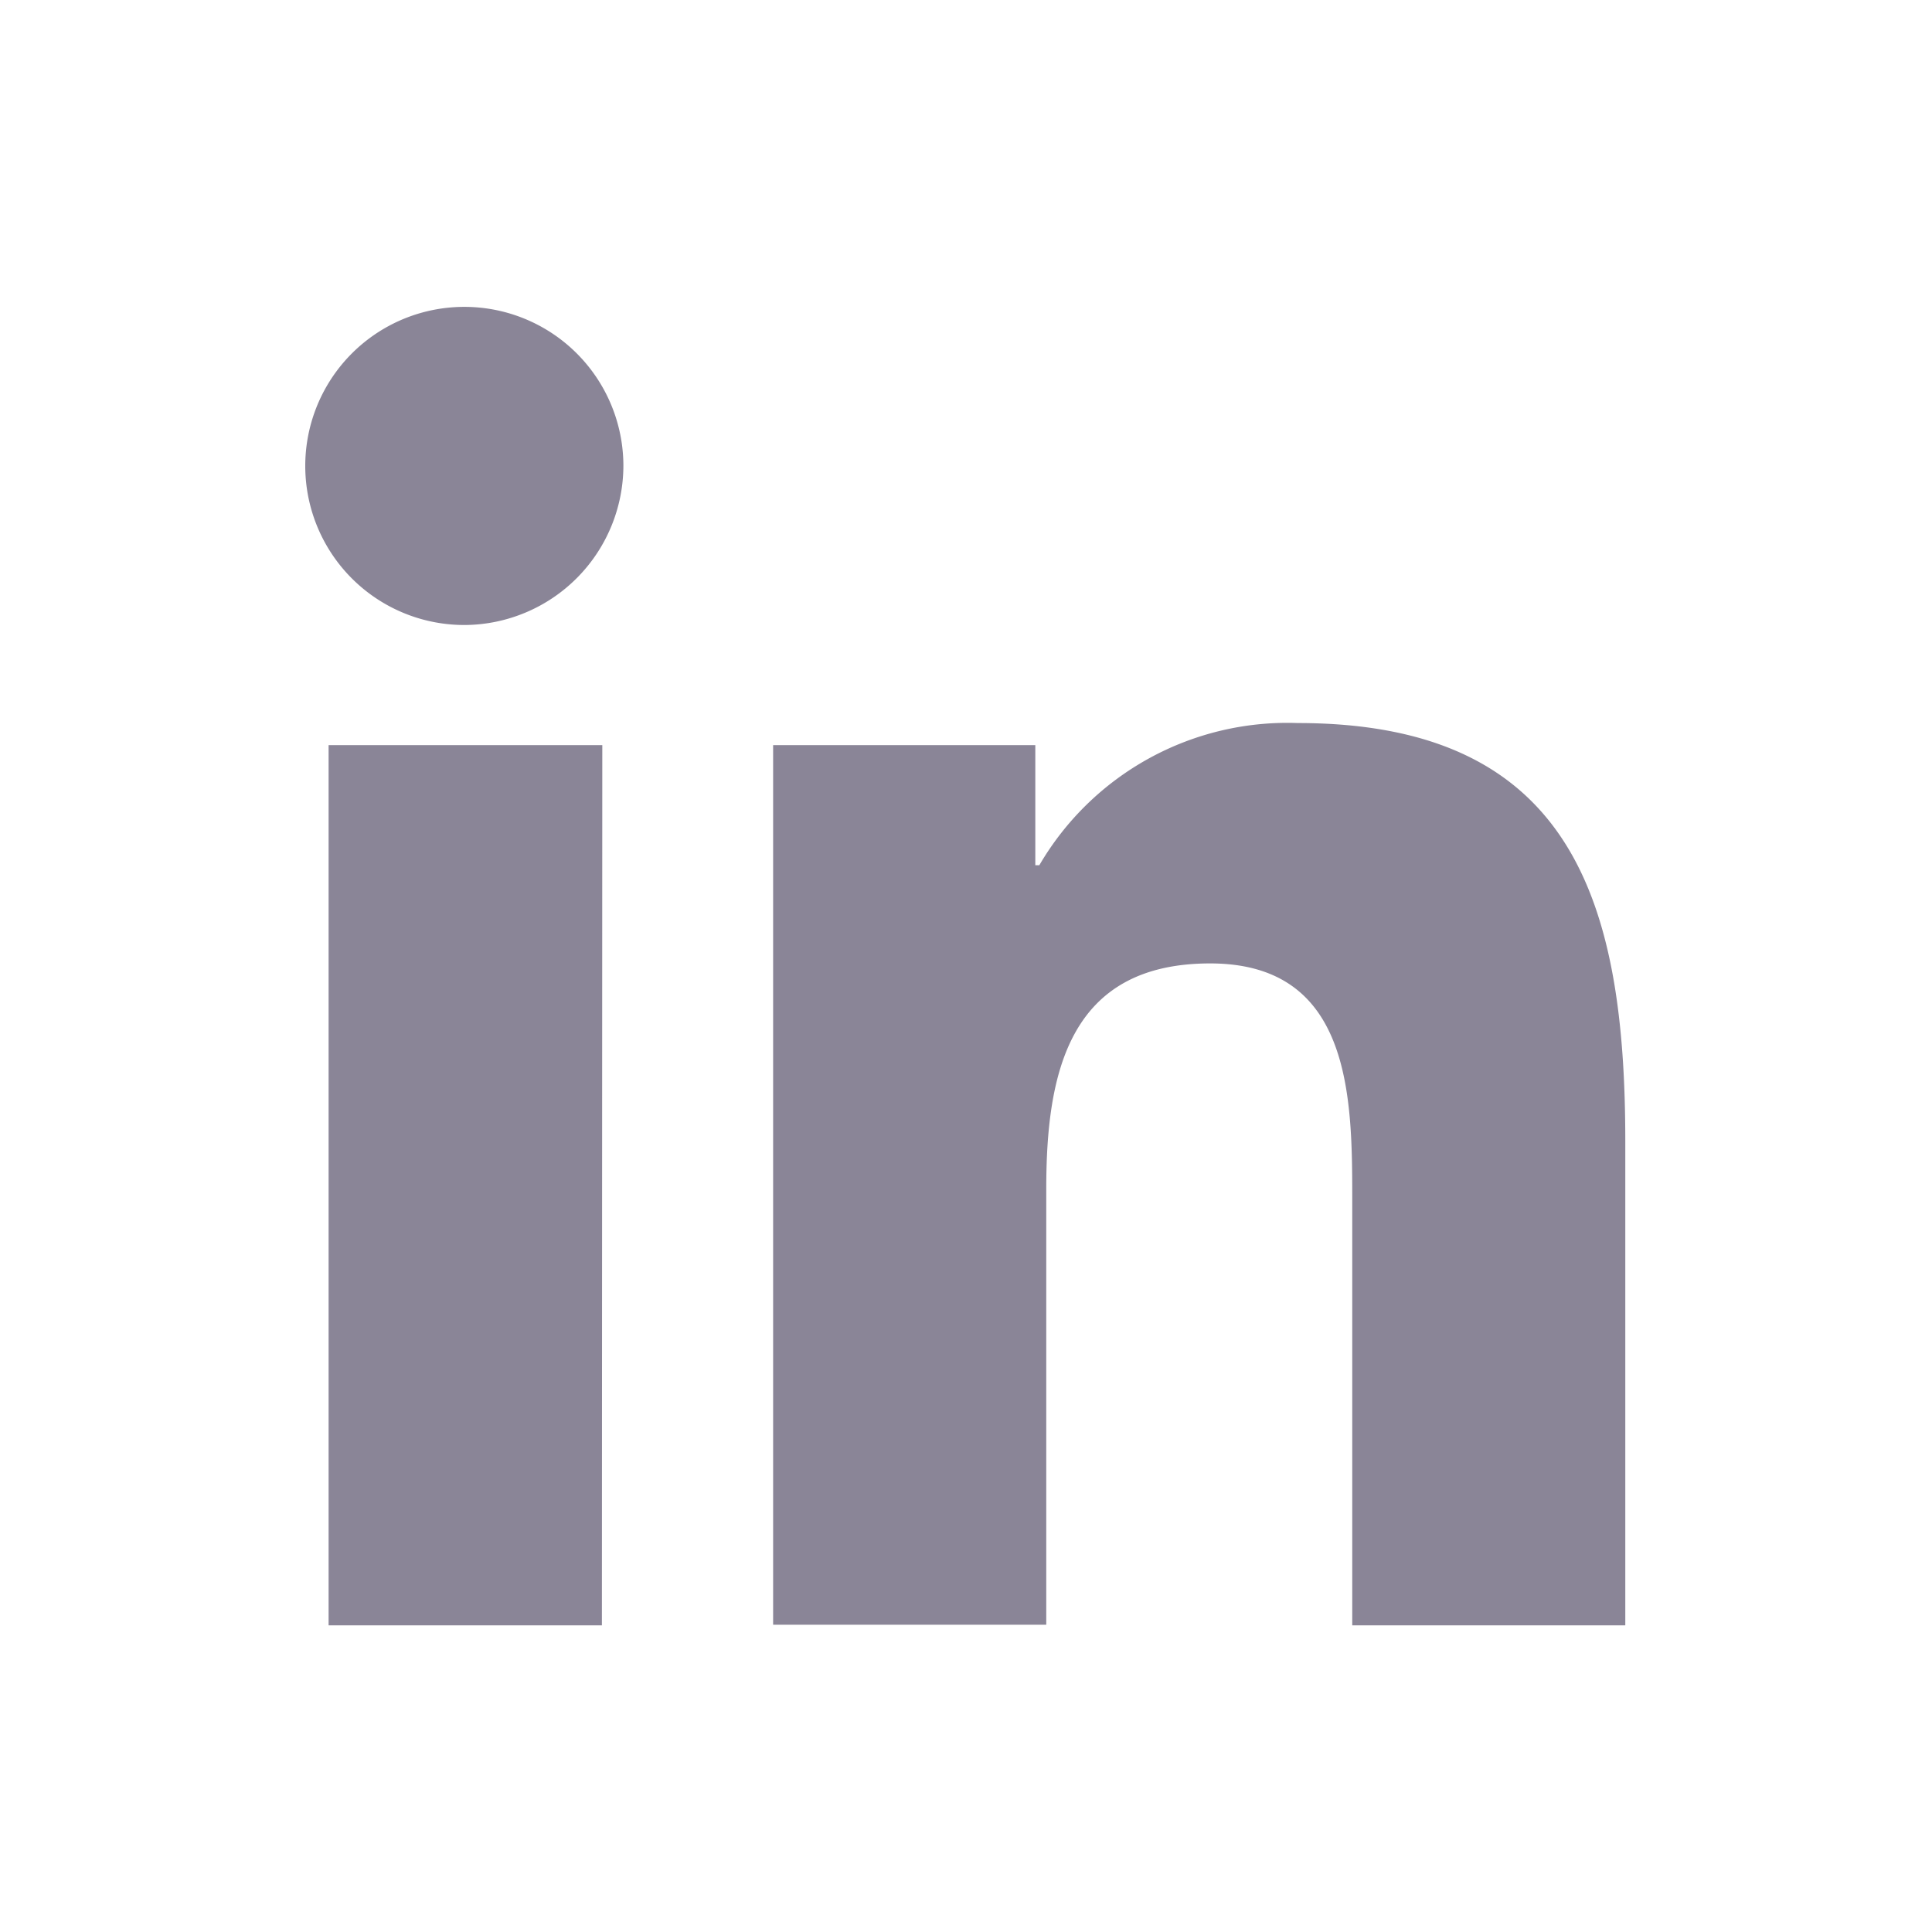
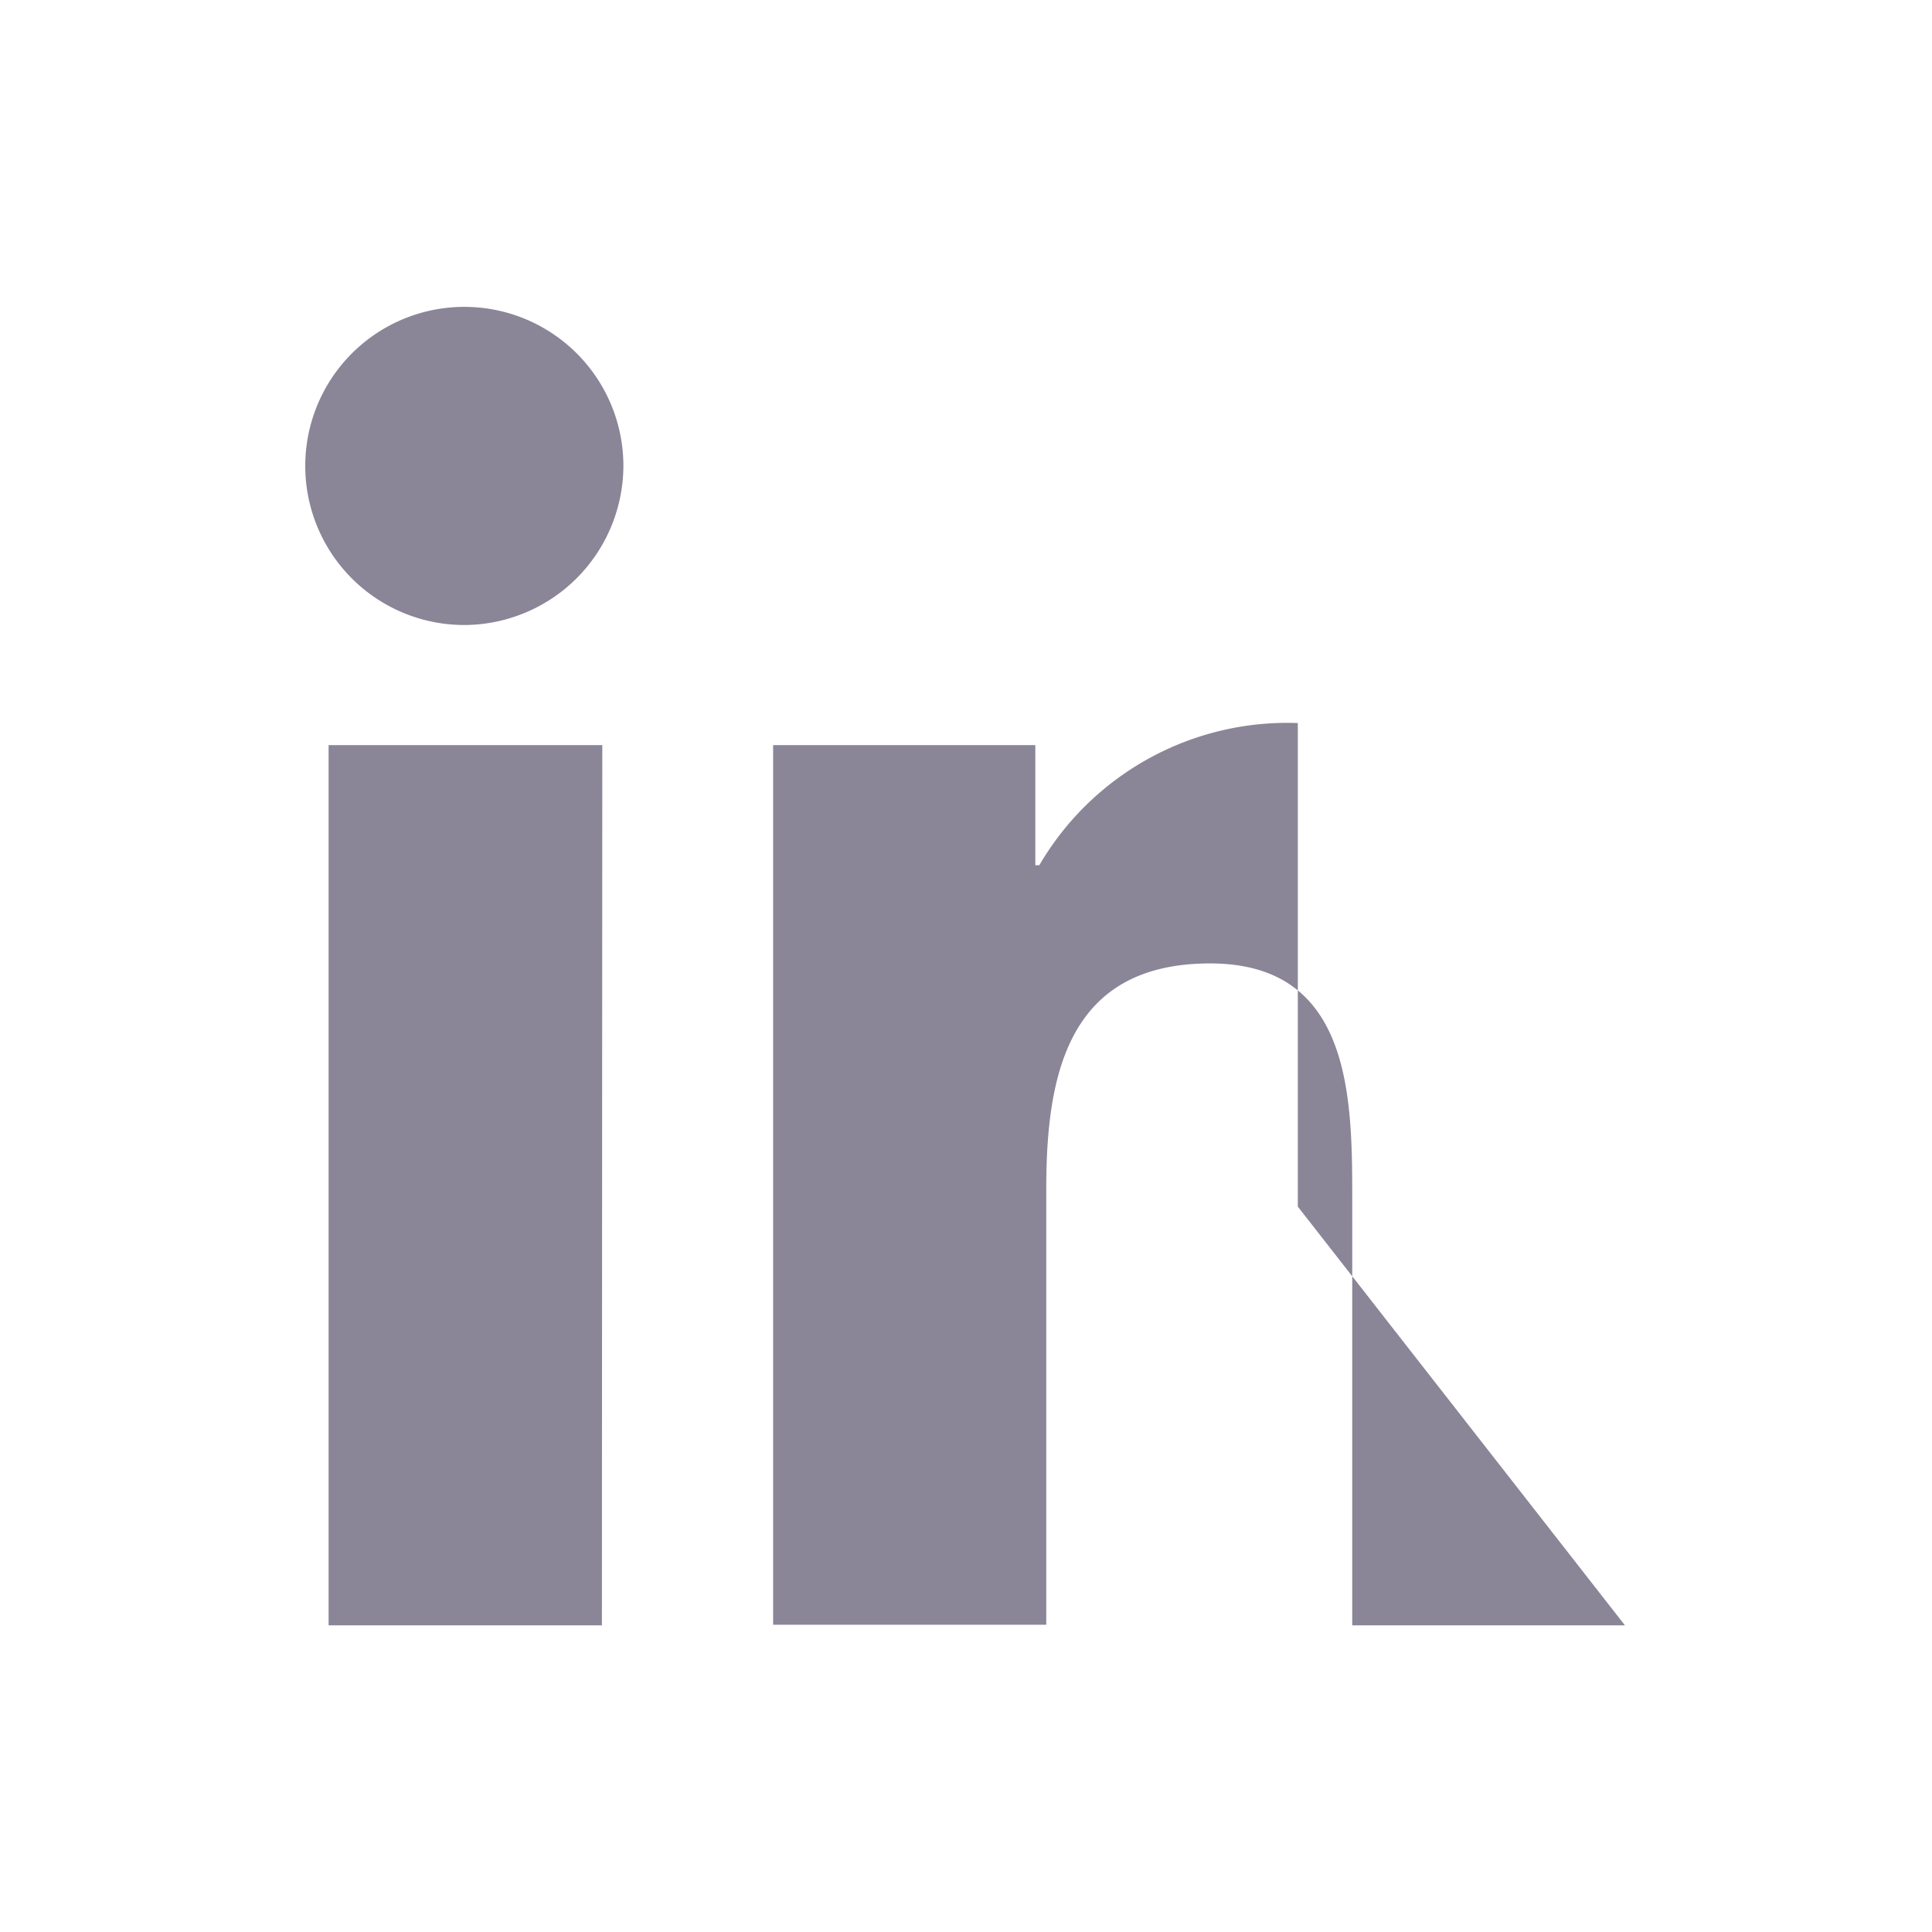
<svg xmlns="http://www.w3.org/2000/svg" width="24" height="24" viewBox="0 0 24 24">
  <defs>
    <style>.a{fill:none;}.b{fill:#8a8597;}</style>
  </defs>
  <g transform="translate(0.379 0.46)">
-     <rect class="a" width="24" height="24" transform="translate(-0.379 -0.46)" />
-     <path class="b" d="M3.666,16.379H.271V5.444h3.4ZM1.967,3.952A1.976,1.976,0,1,1,3.933,1.967,1.983,1.983,0,0,1,1.967,3.952ZM16.375,16.379H12.987V11.056c0-1.269-.026-2.9-1.765-2.9-1.765,0-2.036,1.378-2.036,2.8v5.415H5.793V5.444H9.05V6.936H9.1A3.568,3.568,0,0,1,12.311,5.17c3.437,0,4.068,2.263,4.068,5.2v6.007Z" transform="translate(3.432 3.352)" />
+     <path class="b" d="M3.666,16.379H.271V5.444h3.4ZM1.967,3.952A1.976,1.976,0,1,1,3.933,1.967,1.983,1.983,0,0,1,1.967,3.952ZM16.375,16.379H12.987V11.056c0-1.269-.026-2.9-1.765-2.9-1.765,0-2.036,1.378-2.036,2.8v5.415H5.793V5.444H9.05V6.936H9.1A3.568,3.568,0,0,1,12.311,5.17v6.007Z" transform="translate(3.432 3.352)" />
  </g>
</svg>